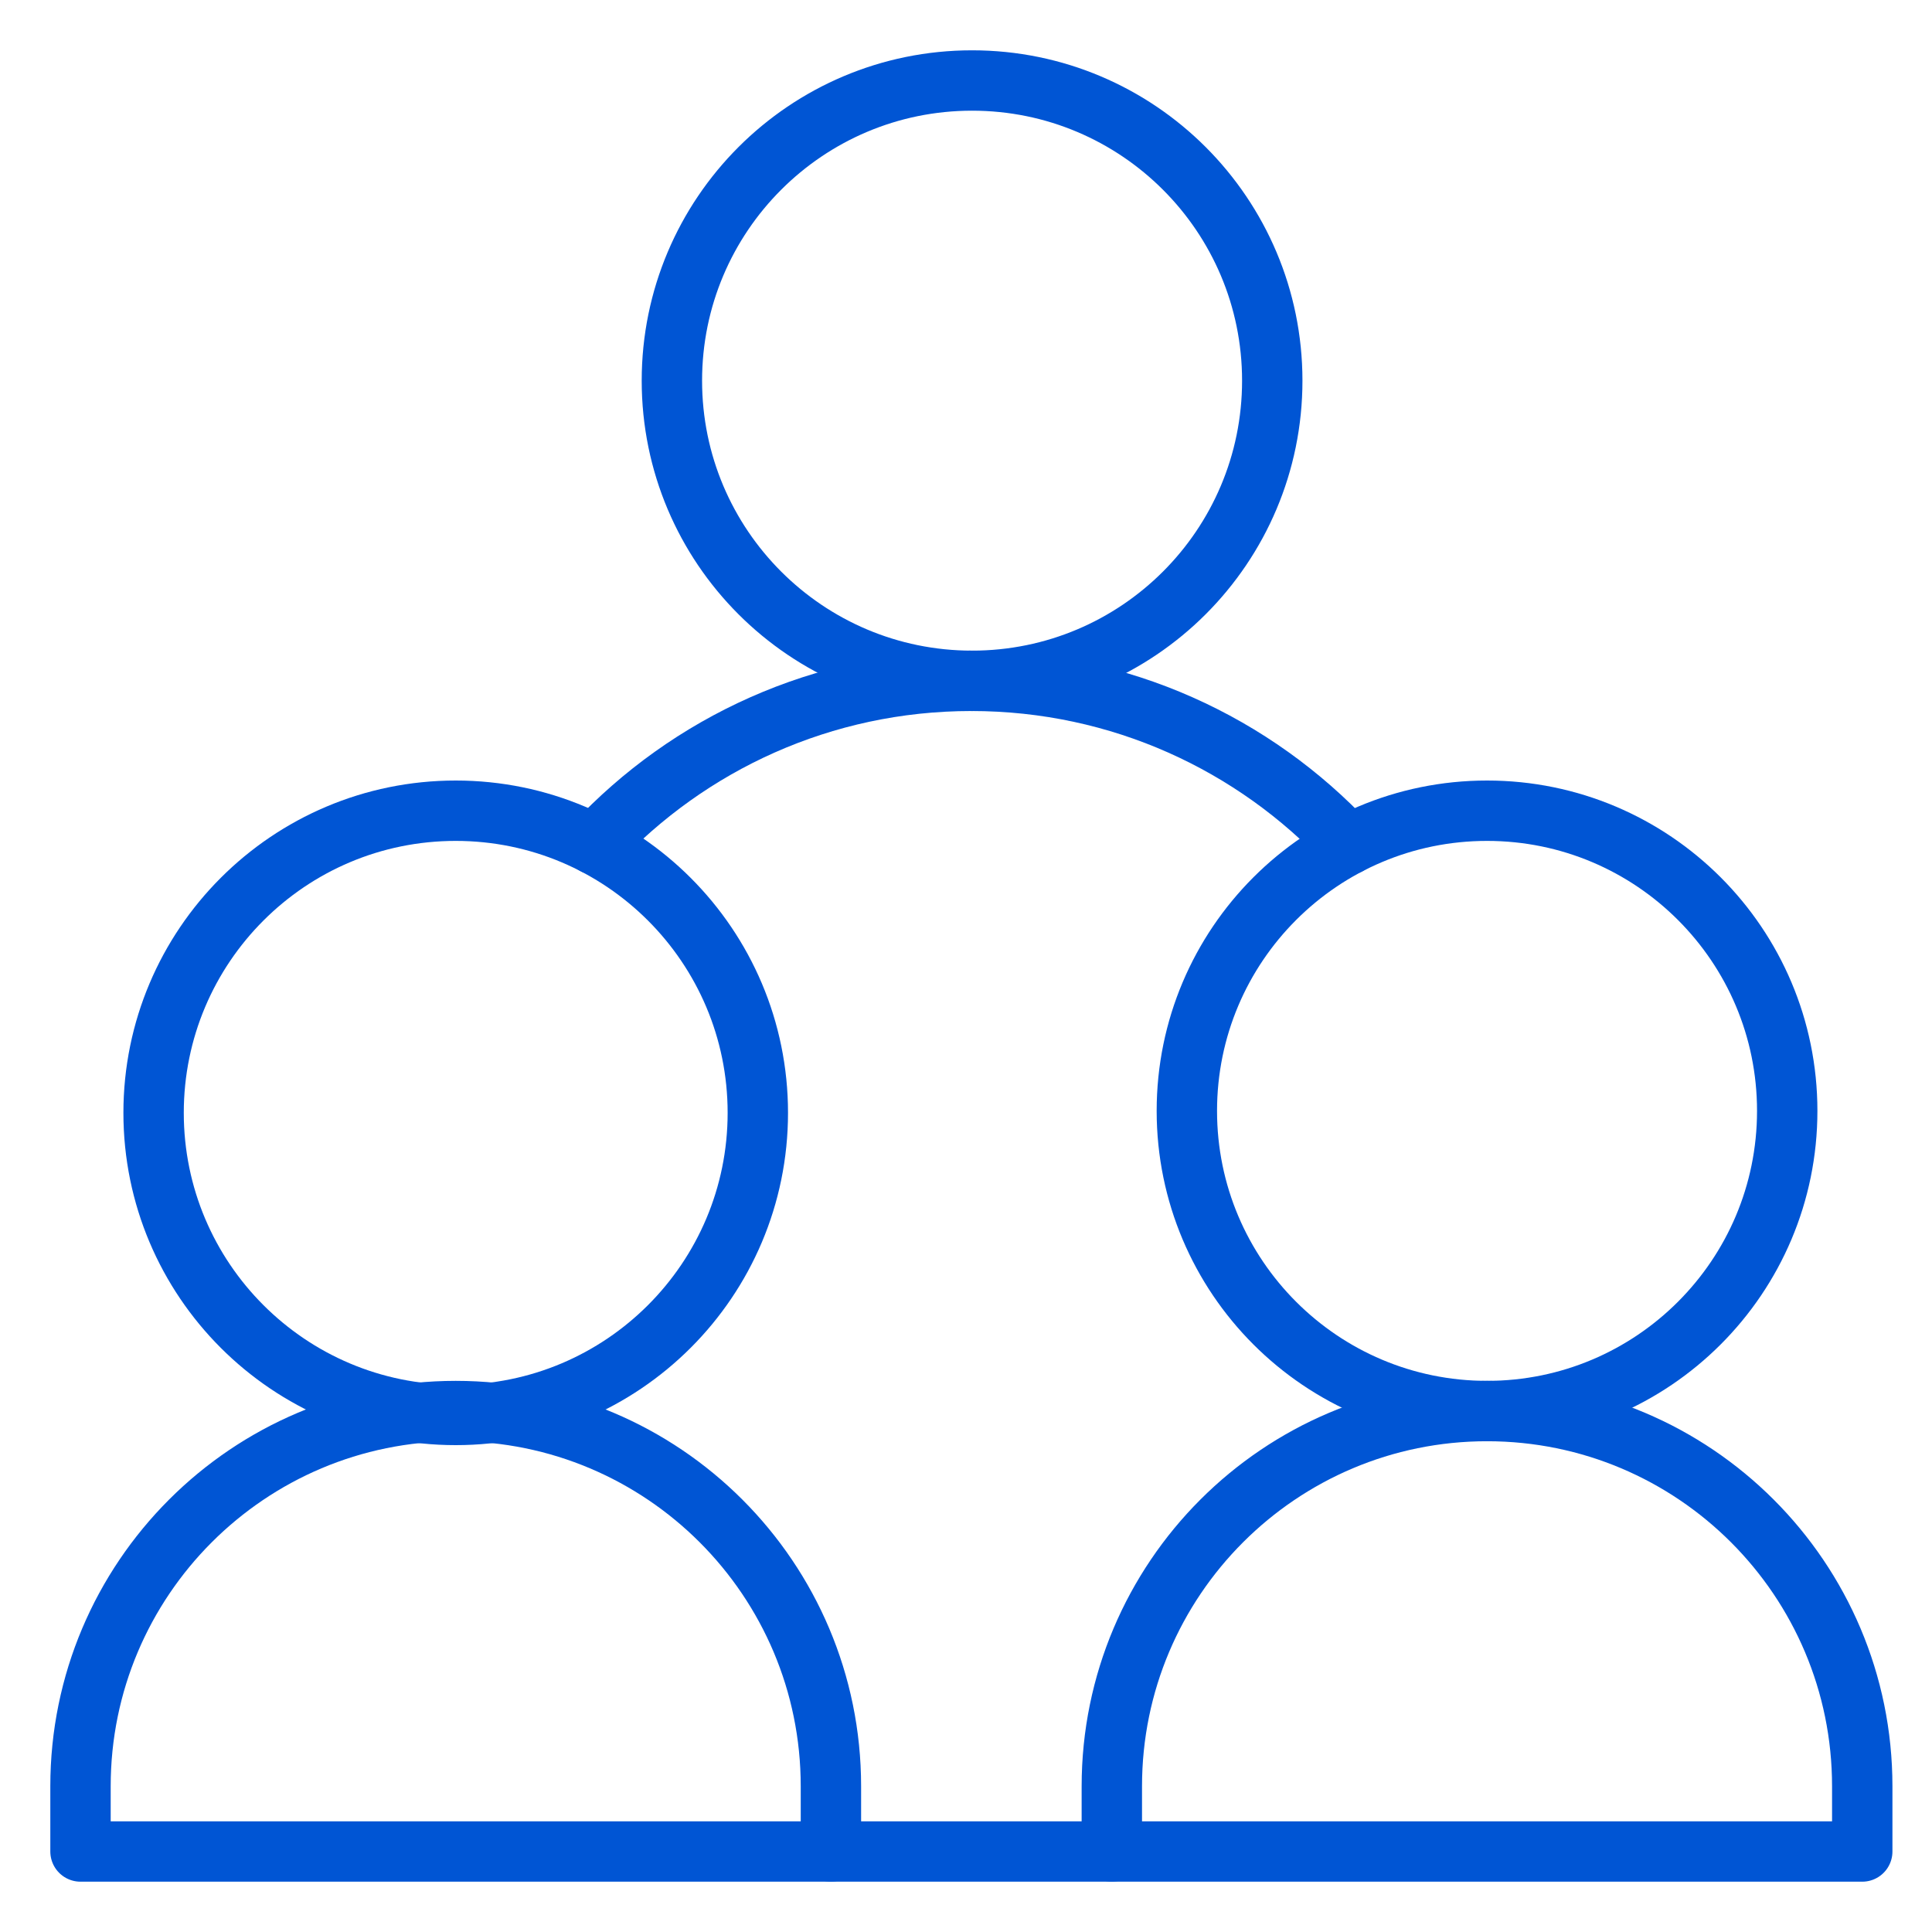
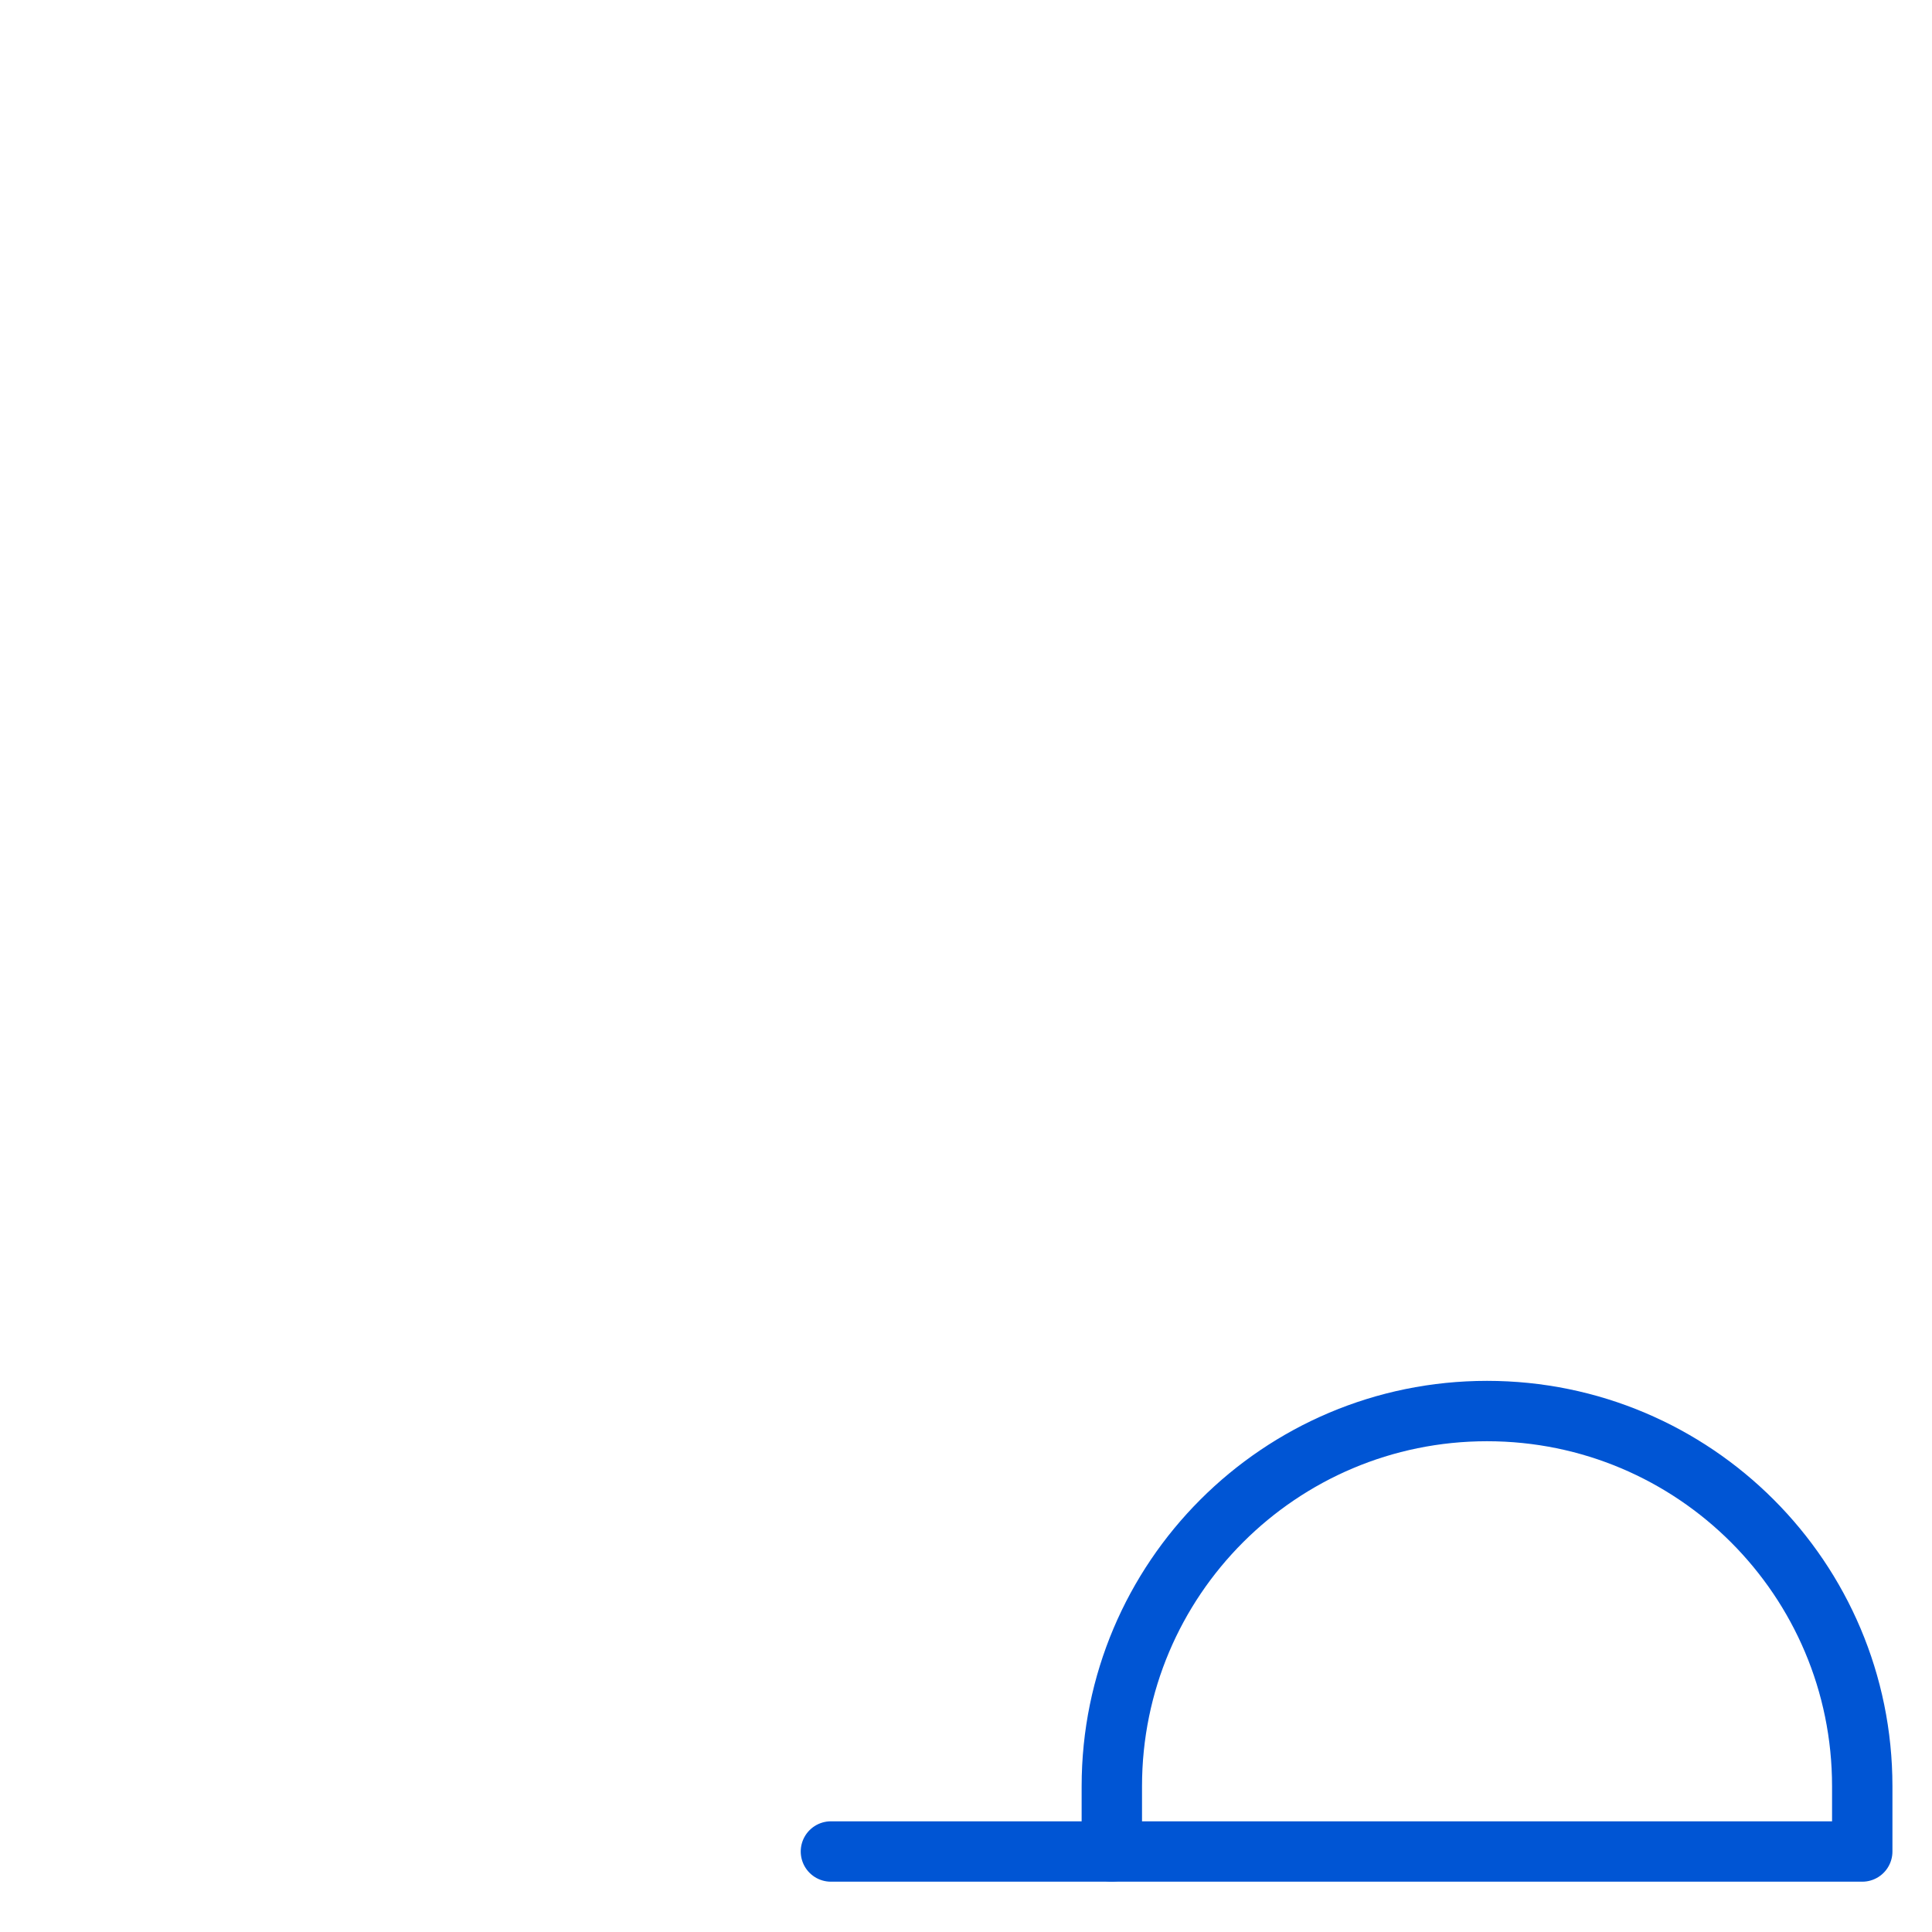
<svg xmlns="http://www.w3.org/2000/svg" width="48" height="48" viewBox="0 0 48 48" fill="none">
-   <path d="M31.609 9.458C31.609 13.576 28.27 16.915 24.151 16.915C20.032 16.915 16.693 13.576 16.693 9.458C16.693 5.339 20.032 2 24.151 2C28.27 2 31.609 5.339 31.609 9.458Z" stroke="#0055D4" stroke-width="1.5" stroke-miterlimit="10" stroke-linecap="round" stroke-linejoin="round" />
  <path d="M27.623 46H20.644" stroke="#0055D4" stroke-width="1.5" stroke-miterlimit="10" stroke-linecap="round" stroke-linejoin="round" />
-   <path d="M14.772 20.98C17.11 18.479 20.439 16.915 24.134 16.915C27.83 16.915 31.16 18.48 33.499 20.984" stroke="#0055D4" stroke-width="1.5" stroke-miterlimit="10" stroke-linecap="round" stroke-linejoin="round" />
-   <path d="M44.403 27.6C44.403 31.718 41.064 35.057 36.945 35.057C32.826 35.057 29.487 31.718 29.487 27.6C29.487 23.481 32.826 20.142 36.945 20.142C41.064 20.142 44.403 23.481 44.403 27.6Z" stroke="#0055D4" stroke-width="1.5" stroke-miterlimit="10" stroke-linecap="round" stroke-linejoin="round" />
  <path d="M27.623 46V44.38C27.623 39.231 31.796 35.057 36.945 35.057C42.093 35.057 46.267 39.231 46.267 44.38V46H27.623Z" stroke="#0055D4" stroke-width="1.5" stroke-miterlimit="10" stroke-linecap="round" stroke-linejoin="round" />
-   <path d="M18.828 27.648C18.828 31.794 15.467 35.154 11.322 35.154C7.177 35.154 3.816 31.794 3.816 27.648C3.816 23.503 7.177 20.142 11.322 20.142C15.467 20.142 18.828 23.503 18.828 27.648Z" stroke="#0055D4" stroke-width="1.5" stroke-miterlimit="10" stroke-linecap="round" stroke-linejoin="round" />
-   <path d="M2 46V44.38C2 39.231 6.174 35.057 11.322 35.057C16.471 35.057 20.644 39.231 20.644 44.38V46H2Z" stroke="#0055D4" stroke-width="1.5" stroke-miterlimit="10" stroke-linecap="round" stroke-linejoin="round" />
</svg>